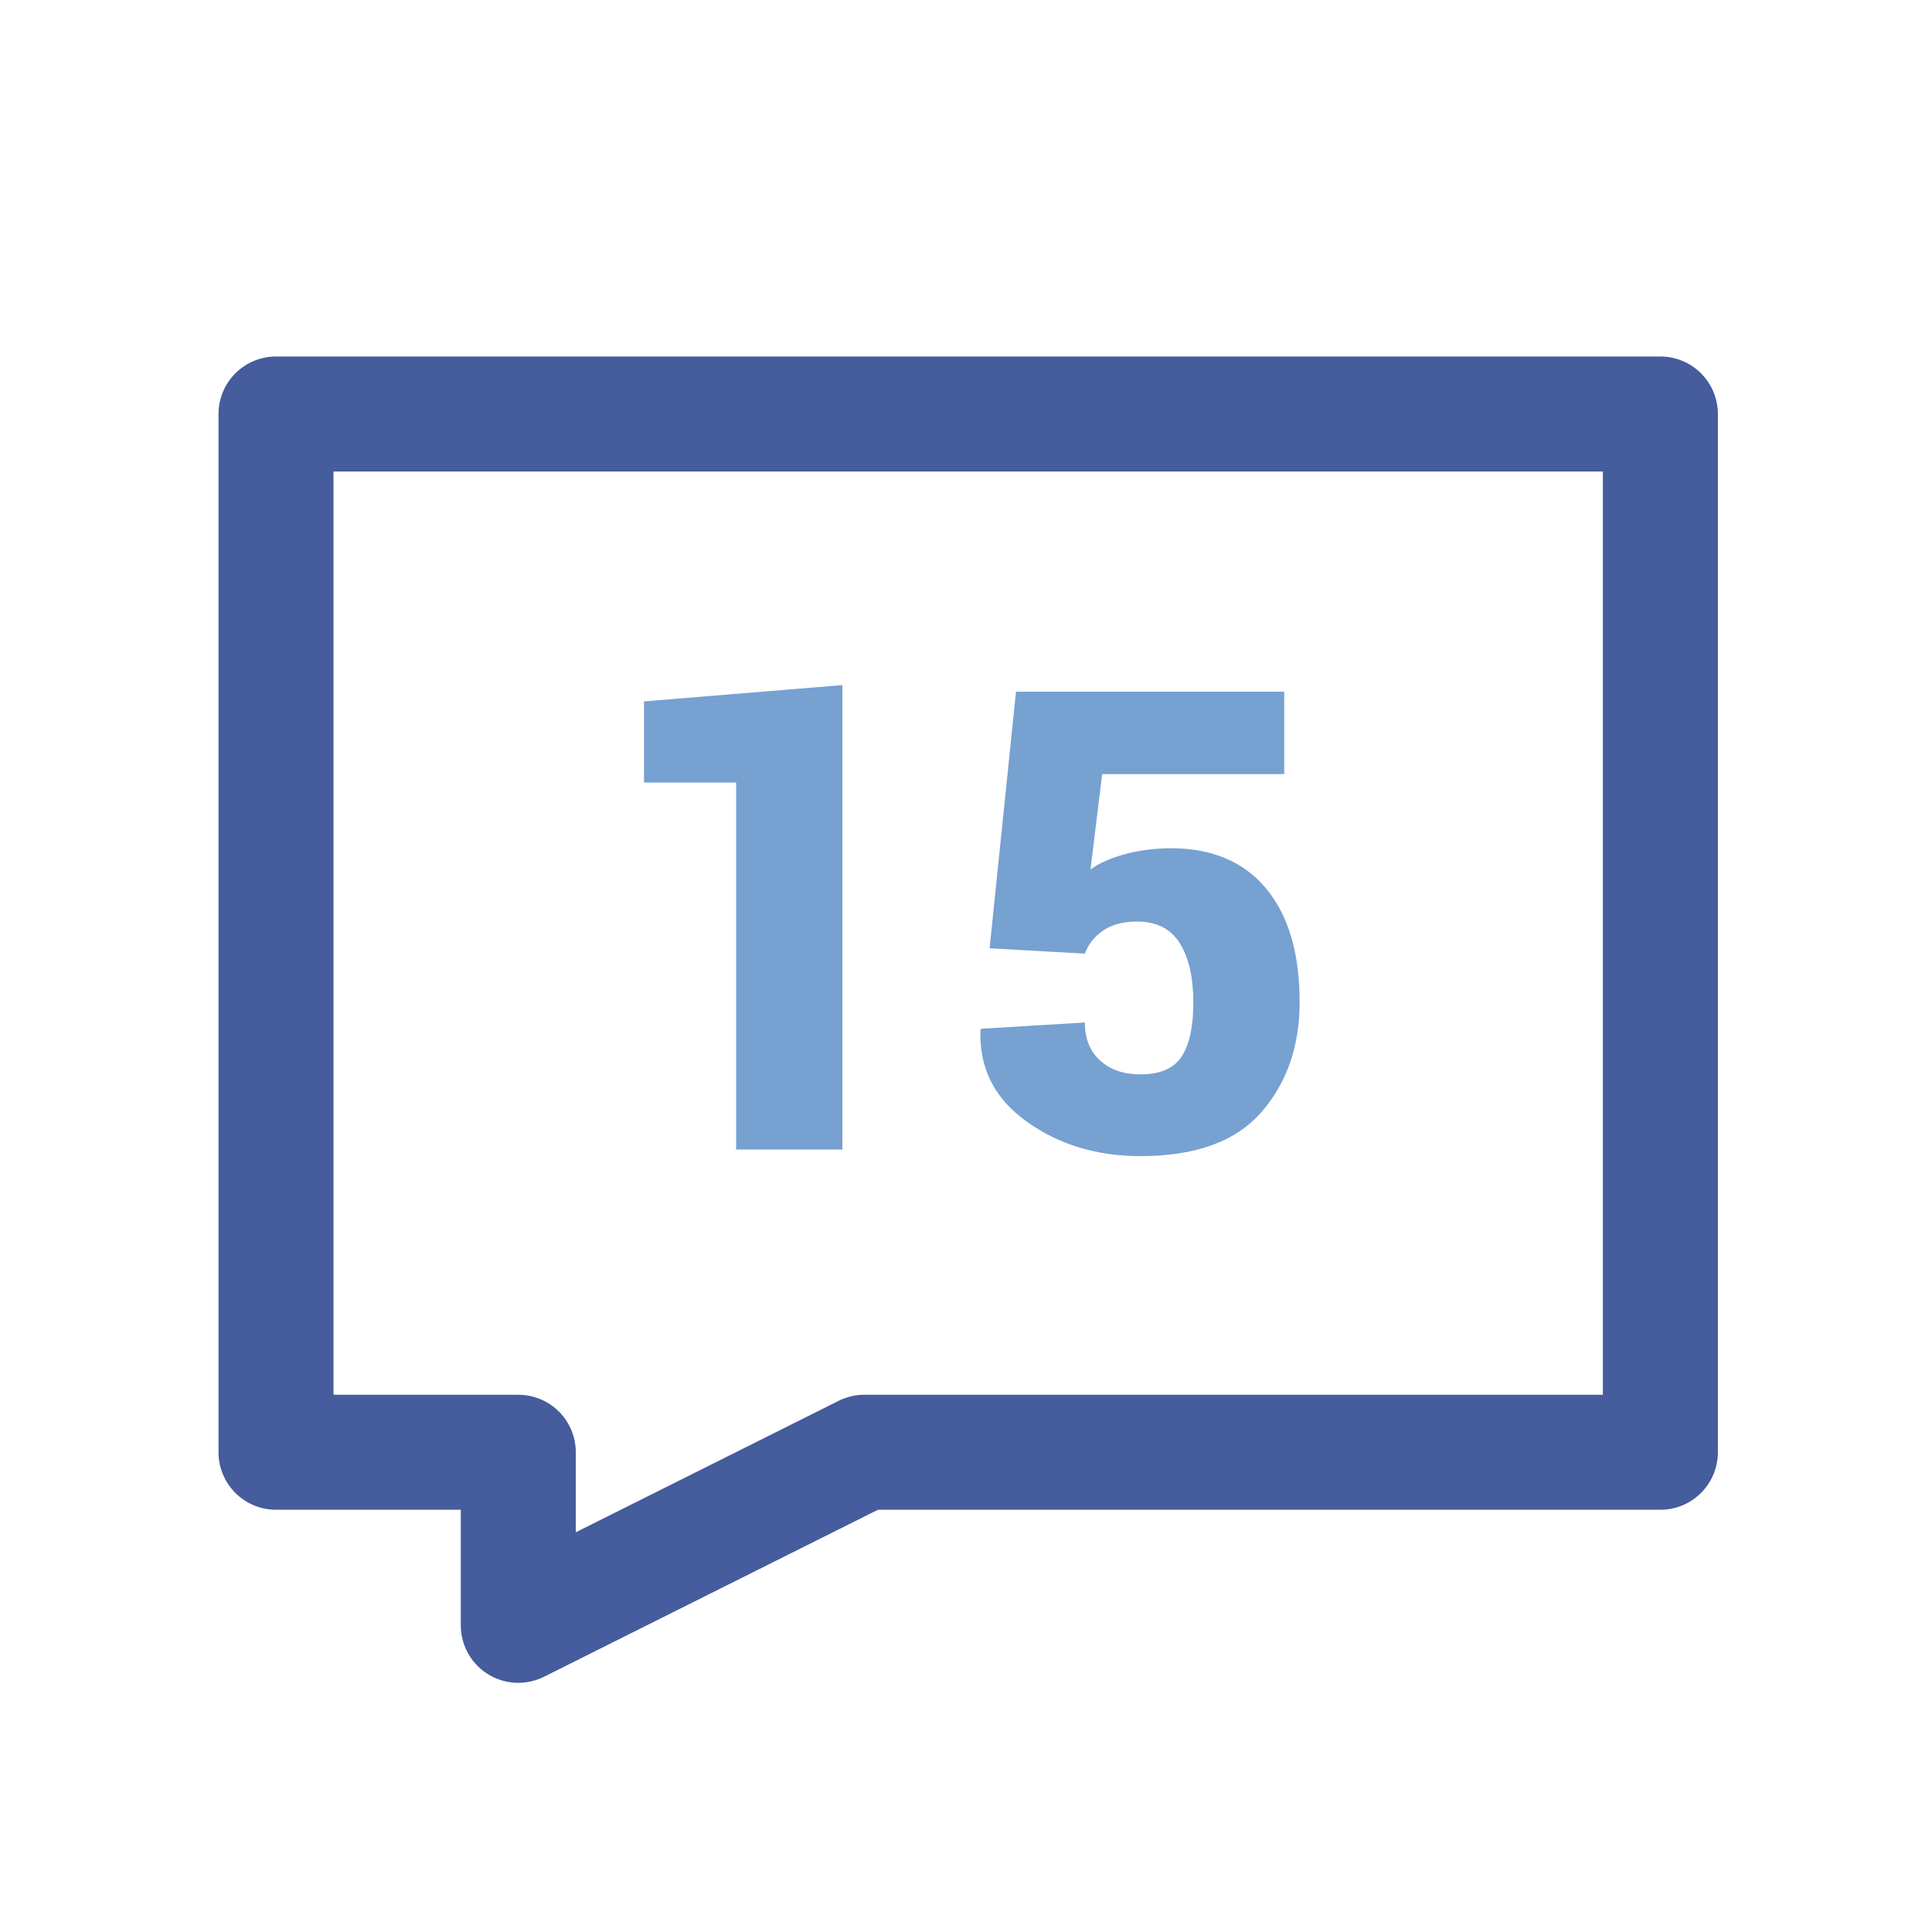
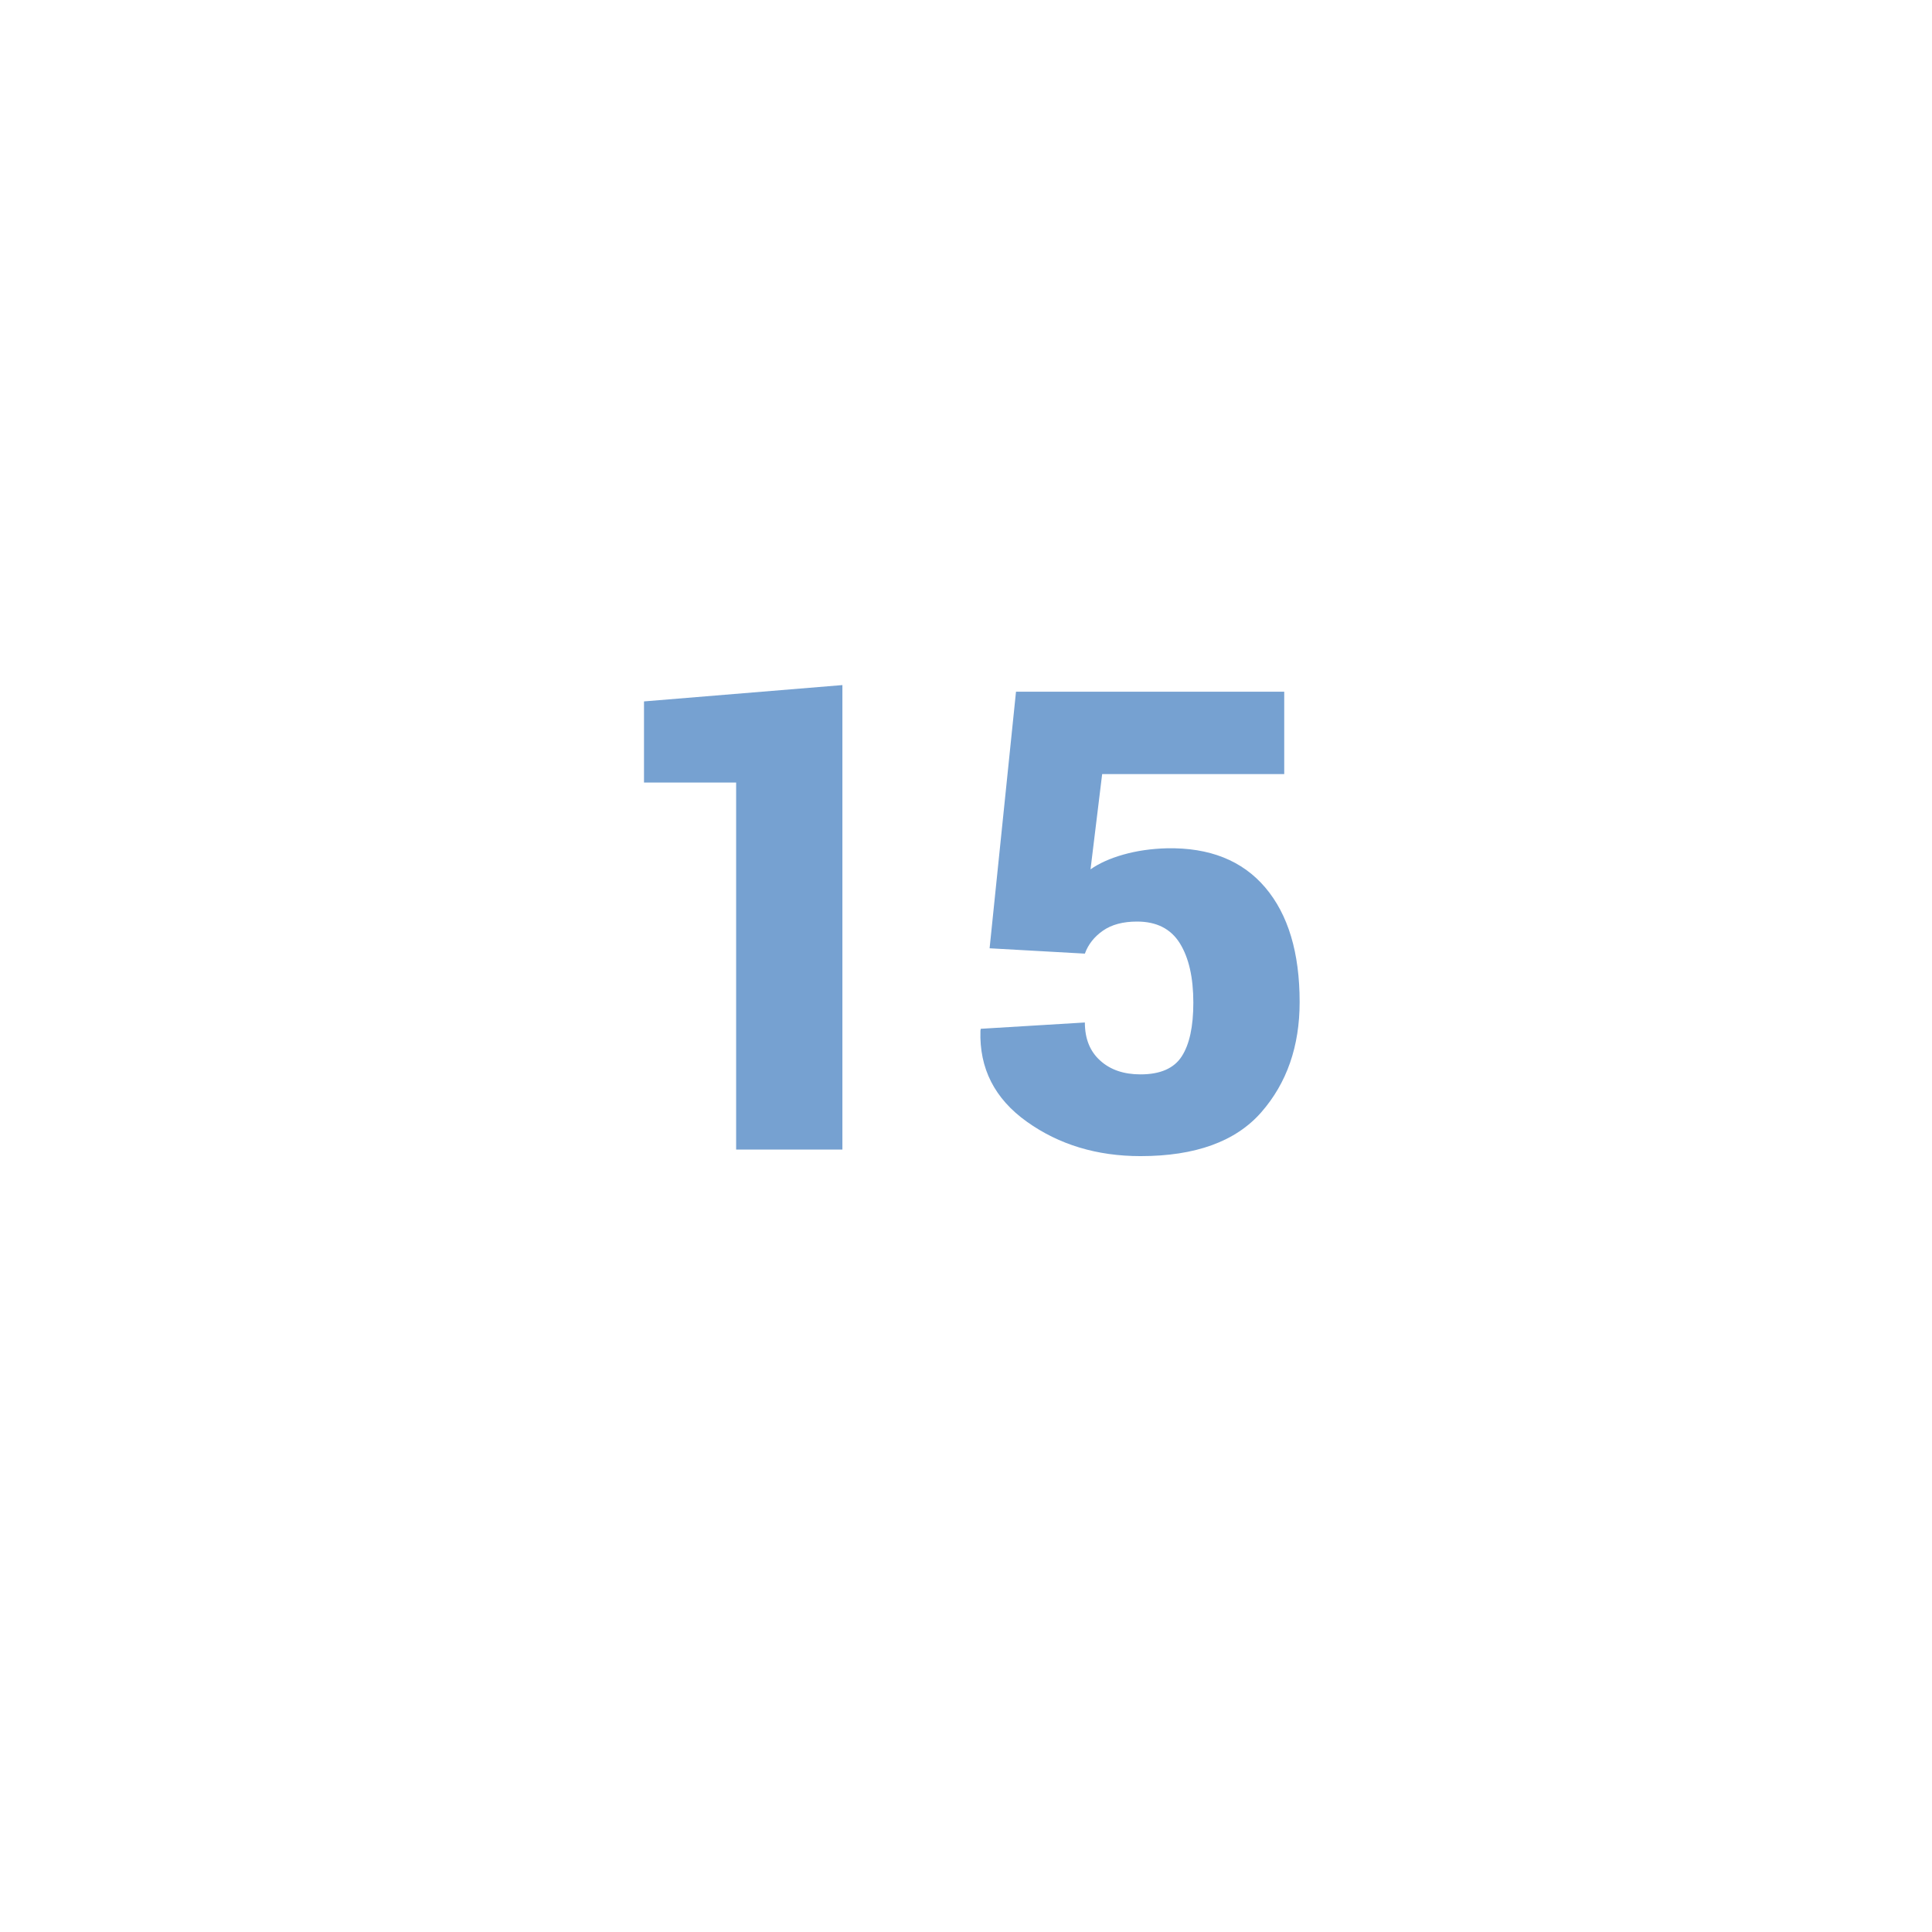
<svg xmlns="http://www.w3.org/2000/svg" width="42px" height="42px" viewBox="0 0 42 42" version="1.1">
  <title>编组</title>
  <g id="页面-1" stroke="none" stroke-width="1" fill="none" fill-rule="evenodd">
    <g id="智能OTP" transform="translate(-368, -3729)">
      <g id="编组" transform="translate(368, 3729)">
        <rect id="矩形" fill-opacity="0" fill="#D8D8D8" x="0" y="0" width="42" height="42" />
        <g id="编组-3" transform="translate(6, 9)">
-           <polygon id="路径" stroke="#455C9D" stroke-width="2.5" stroke-linecap="round" stroke-linejoin="round" points="30.095 0 0 0 0 22.571 5.267 22.571 5.267 26.333 12.79 22.571 30.095 22.571" />
          <g id="15" transform="translate(8, 5.893)" fill="#76A1D1" fill-rule="nonzero">
            <polygon id="路径" points="4.313 10.097 2.003 10.097 2.003 2.119 0 2.119 0 0.355 4.313 0" />
            <path d="M7.513,5.722 L8.087,0.144 L13.918,0.144 L13.918,1.935 L9.96,1.935 L9.707,4.006 C9.894,3.874 10.132,3.767 10.421,3.685 C10.711,3.603 11.026,3.557 11.368,3.548 C12.293,3.53 13.005,3.813 13.504,4.399 C14.003,4.985 14.253,5.815 14.253,6.891 C14.253,7.852 13.975,8.651 13.419,9.287 C12.863,9.922 11.988,10.24 10.794,10.24 C9.846,10.24 9.022,9.991 8.323,9.492 C7.623,8.993 7.287,8.333 7.314,7.513 L7.321,7.472 L9.584,7.335 C9.584,7.686 9.694,7.962 9.916,8.162 C10.137,8.363 10.429,8.463 10.794,8.463 C11.222,8.463 11.521,8.333 11.689,8.073 C11.858,7.813 11.942,7.424 11.942,6.904 C11.942,6.357 11.844,5.927 11.648,5.612 C11.452,5.298 11.143,5.141 10.719,5.141 C10.413,5.141 10.166,5.207 9.977,5.339 C9.788,5.471 9.657,5.637 9.584,5.838 L7.513,5.722 Z" id="路径" />
          </g>
        </g>
      </g>
    </g>
  </g>
</svg>